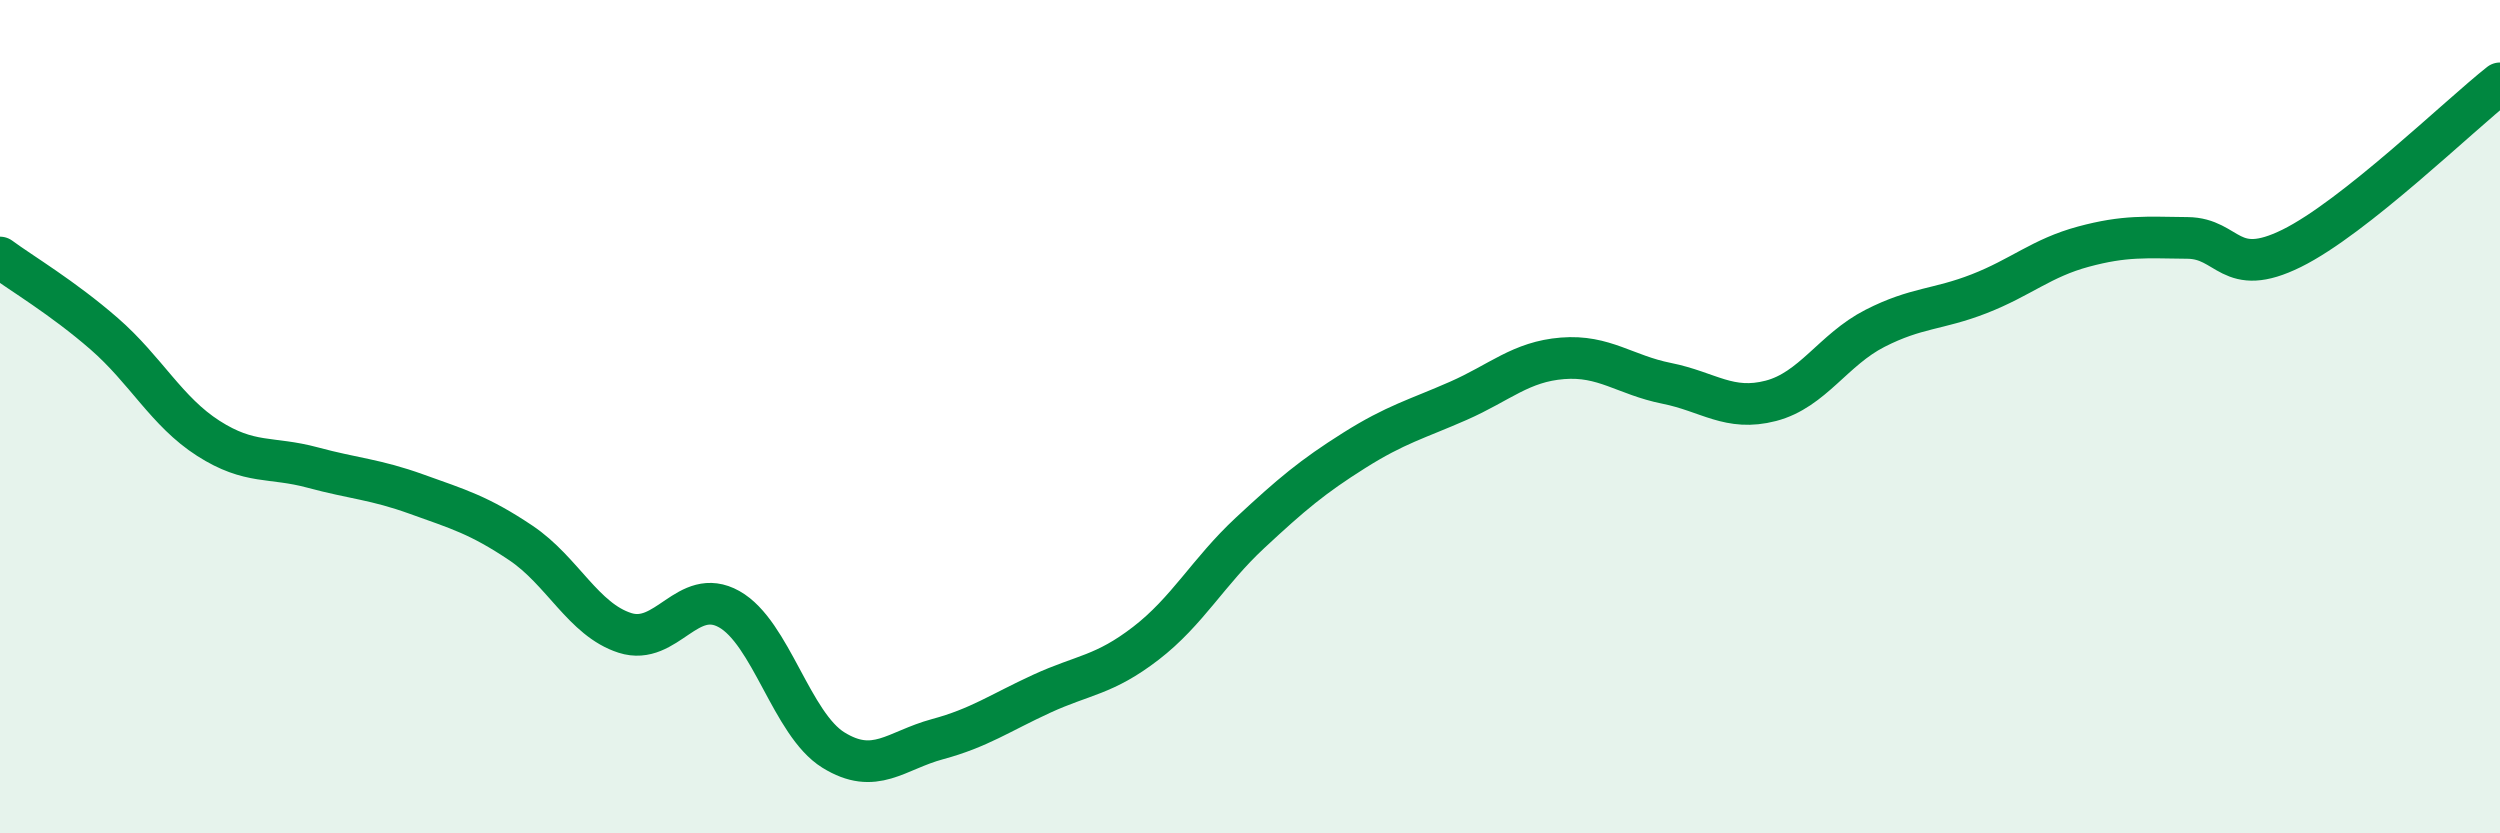
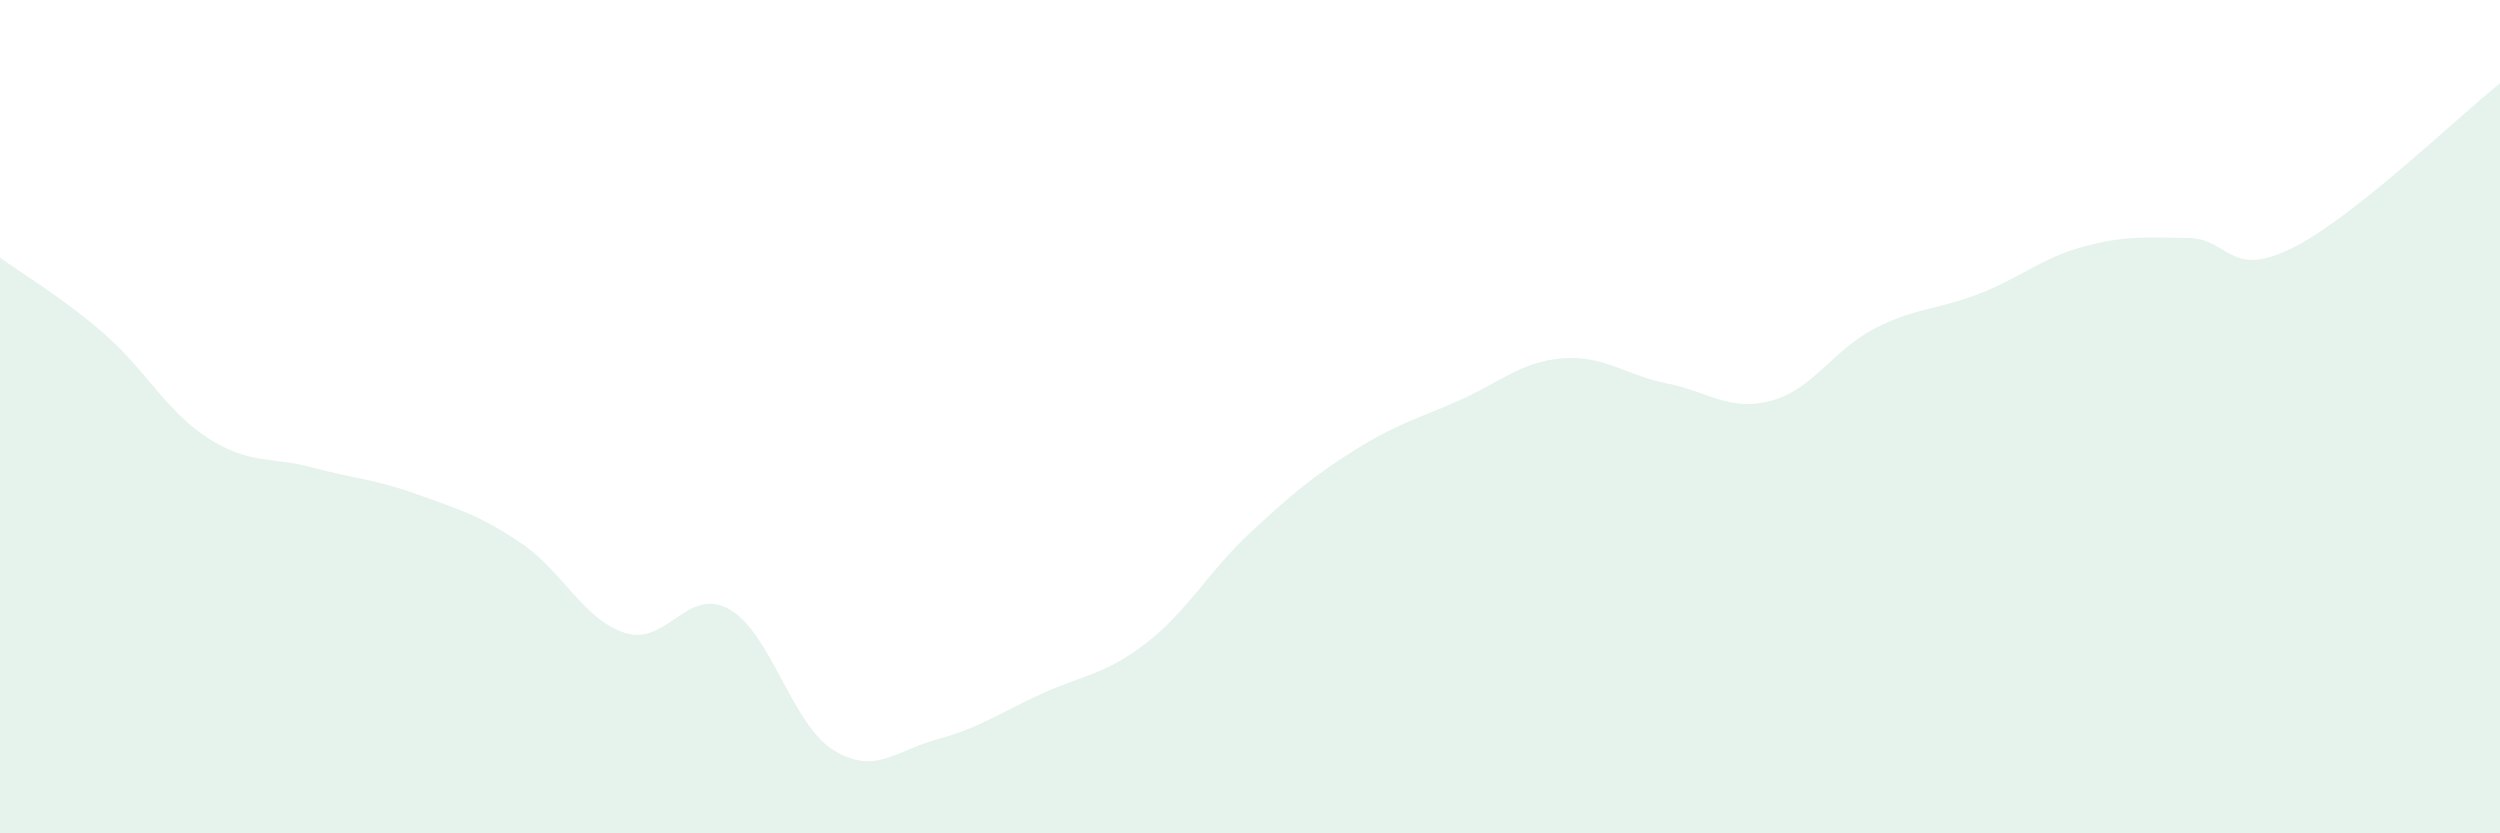
<svg xmlns="http://www.w3.org/2000/svg" width="60" height="20" viewBox="0 0 60 20">
  <path d="M 0,6.18 C 0.5,6.55 1.5,7.14 2.5,8.01 C 3.5,8.88 4,9.88 5,10.52 C 6,11.16 6.5,10.95 7.5,11.22 C 8.5,11.49 9,11.5 10,11.86 C 11,12.22 11.5,12.36 12.5,13.03 C 13.5,13.7 14,14.87 15,15.19 C 16,15.51 16.5,14.06 17.5,14.62 C 18.5,15.18 19,17.38 20,18 C 21,18.62 21.5,18.01 22.5,17.74 C 23.5,17.47 24,17.11 25,16.65 C 26,16.19 26.5,16.21 27.5,15.44 C 28.5,14.67 29,13.72 30,12.79 C 31,11.86 31.5,11.44 32.5,10.81 C 33.5,10.18 34,10.06 35,9.62 C 36,9.18 36.5,8.68 37.5,8.6 C 38.5,8.52 39,9 40,9.2 C 41,9.4 41.5,9.88 42.5,9.62 C 43.5,9.36 44,8.39 45,7.88 C 46,7.37 46.5,7.44 47.5,7.05 C 48.5,6.66 49,6.19 50,5.92 C 51,5.65 51.5,5.7 52.5,5.71 C 53.5,5.72 53.5,6.7 55,5.96 C 56.5,5.22 59,2.79 60,2L60 20L0 20Z" fill="#008740" opacity="0.1" stroke-linecap="round" stroke-linejoin="round" />
-   <path d="M 0,6.18 C 0.5,6.55 1.5,7.14 2.5,8.01 C 3.5,8.88 4,9.88 5,10.52 C 6,11.16 6.5,10.95 7.5,11.22 C 8.5,11.49 9,11.5 10,11.86 C 11,12.22 11.5,12.36 12.5,13.03 C 13.5,13.7 14,14.87 15,15.19 C 16,15.51 16.5,14.06 17.5,14.62 C 18.5,15.18 19,17.38 20,18 C 21,18.62 21.5,18.01 22.5,17.74 C 23.5,17.47 24,17.11 25,16.65 C 26,16.19 26.5,16.21 27.5,15.44 C 28.5,14.67 29,13.72 30,12.79 C 31,11.86 31.5,11.44 32.5,10.81 C 33.5,10.18 34,10.06 35,9.62 C 36,9.18 36.5,8.68 37.5,8.6 C 38.5,8.52 39,9 40,9.2 C 41,9.4 41.5,9.88 42.5,9.62 C 43.5,9.36 44,8.39 45,7.88 C 46,7.37 46.5,7.44 47.5,7.05 C 48.5,6.66 49,6.19 50,5.92 C 51,5.65 51.5,5.7 52.5,5.71 C 53.5,5.72 53.5,6.7 55,5.96 C 56.5,5.22 59,2.79 60,2" stroke="#008740" stroke-width="1" fill="none" stroke-linecap="round" stroke-linejoin="round" />
</svg>